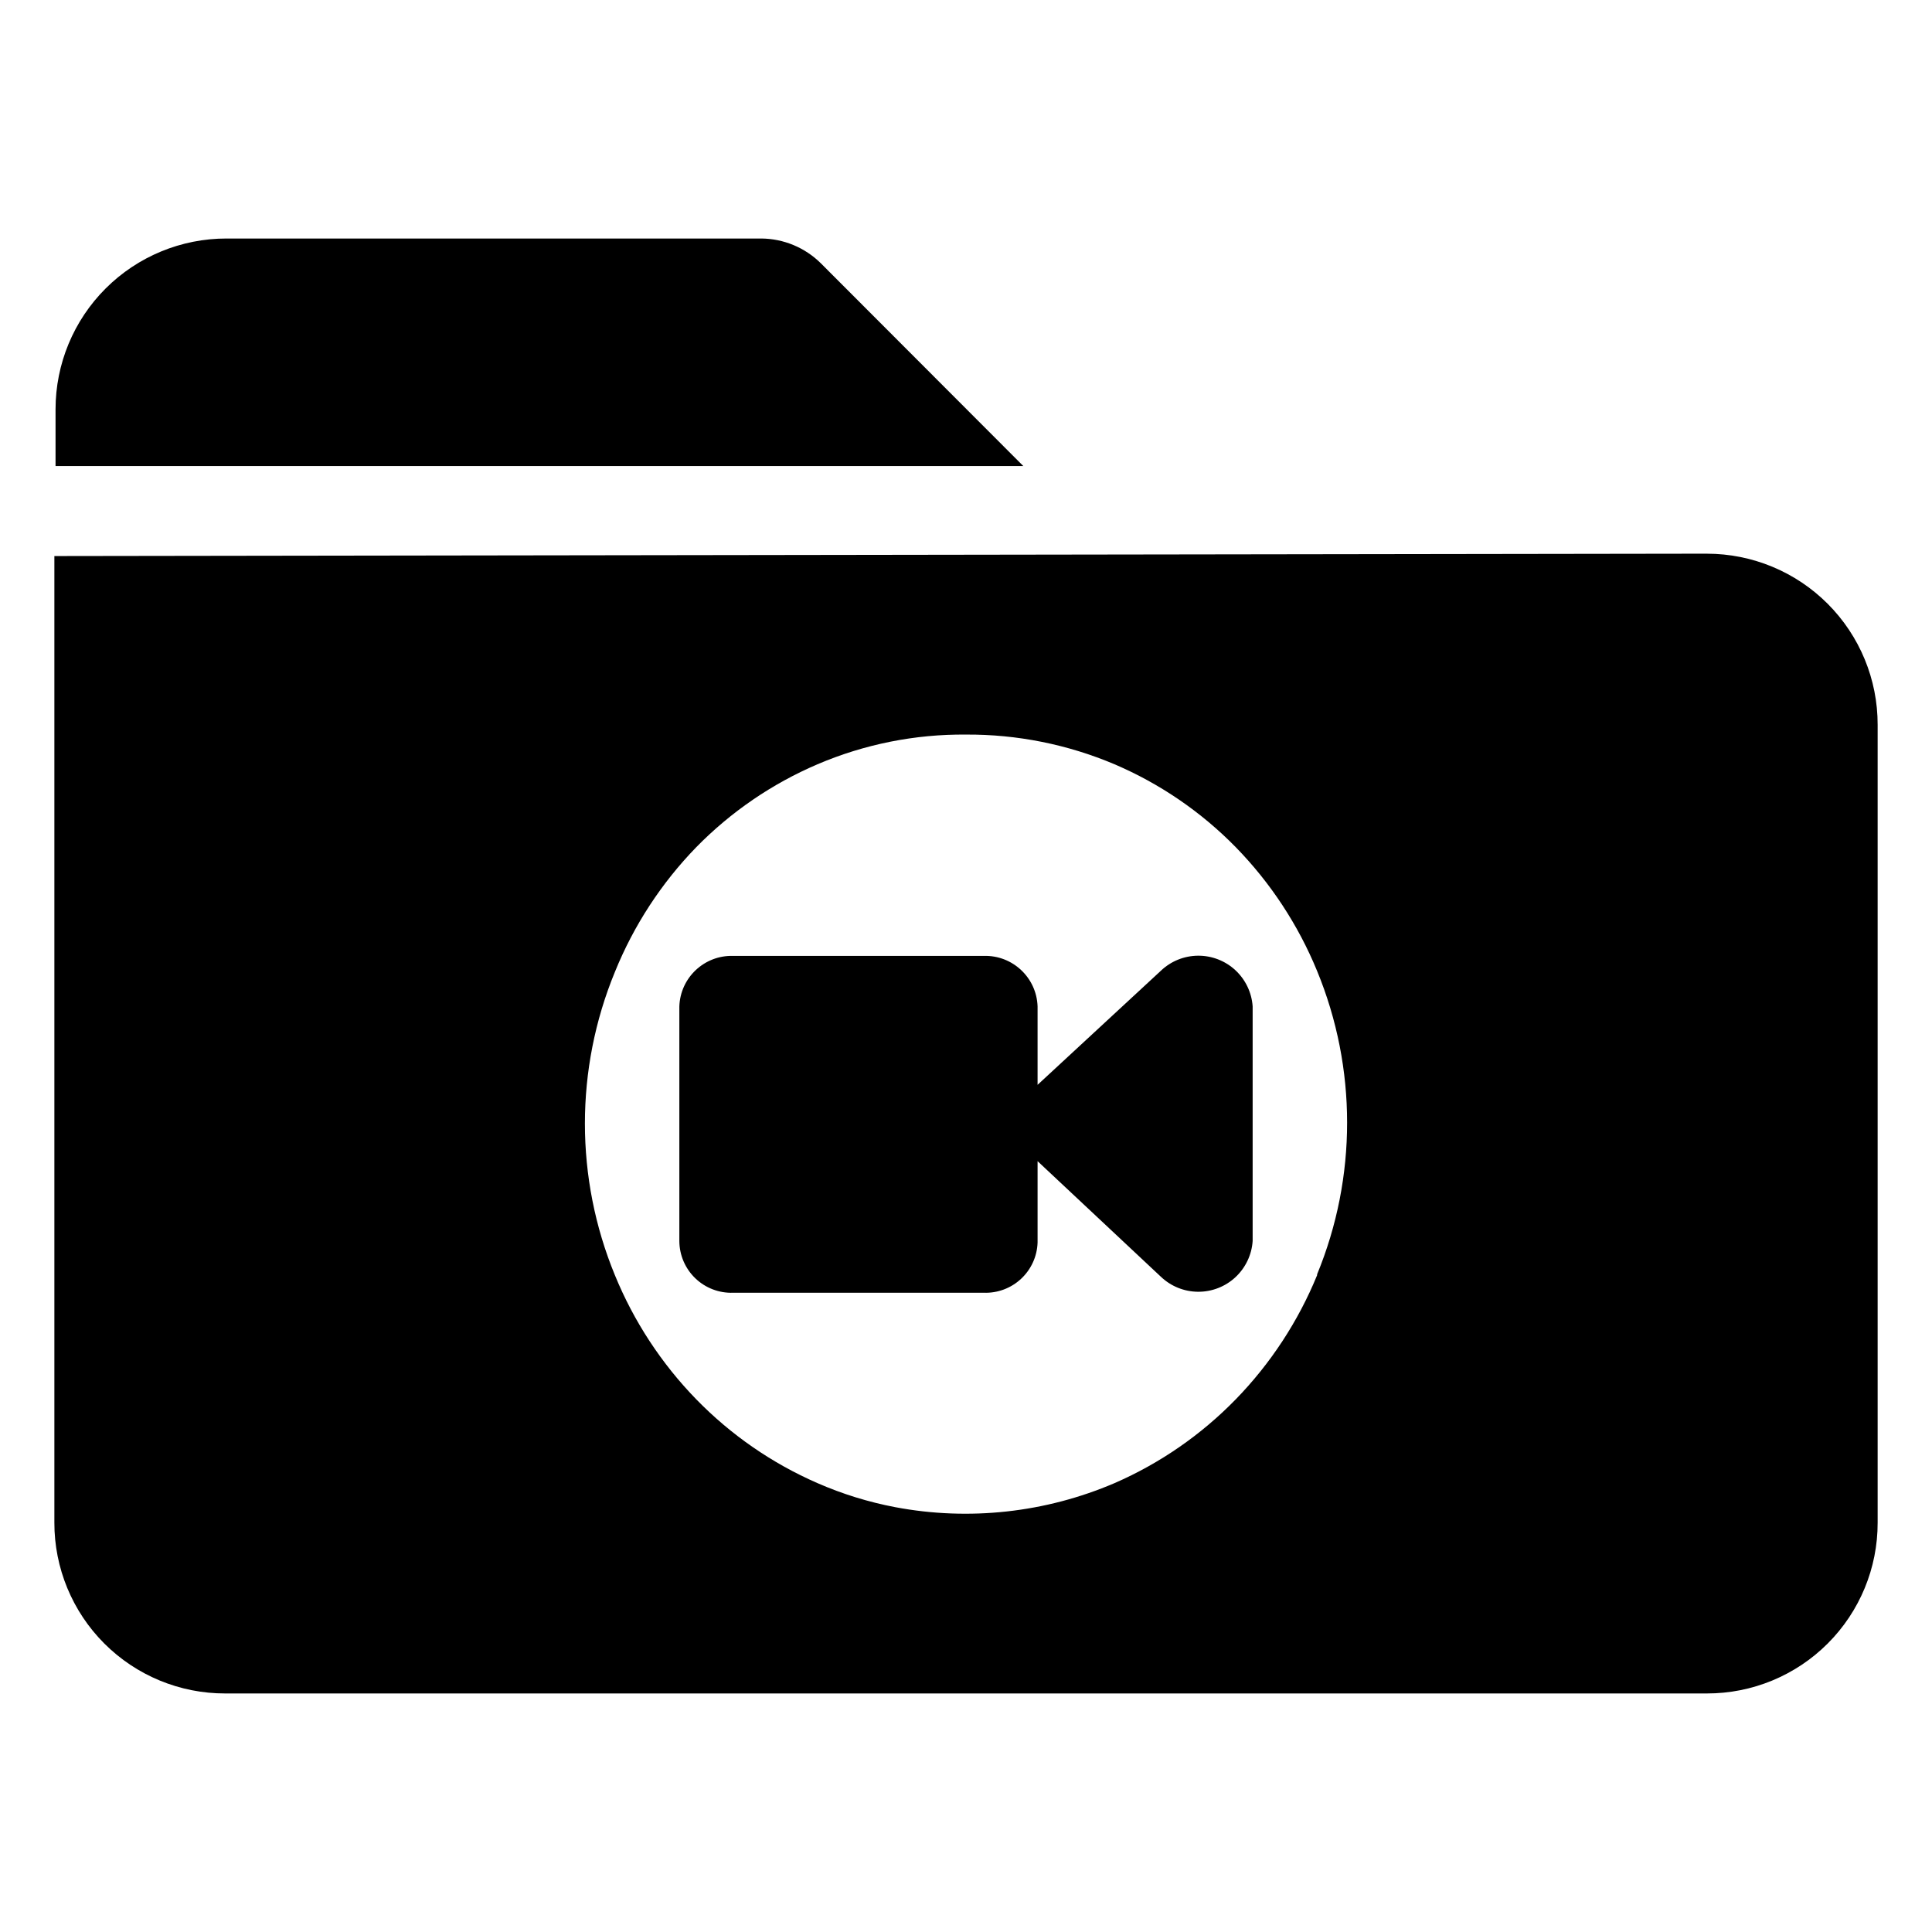
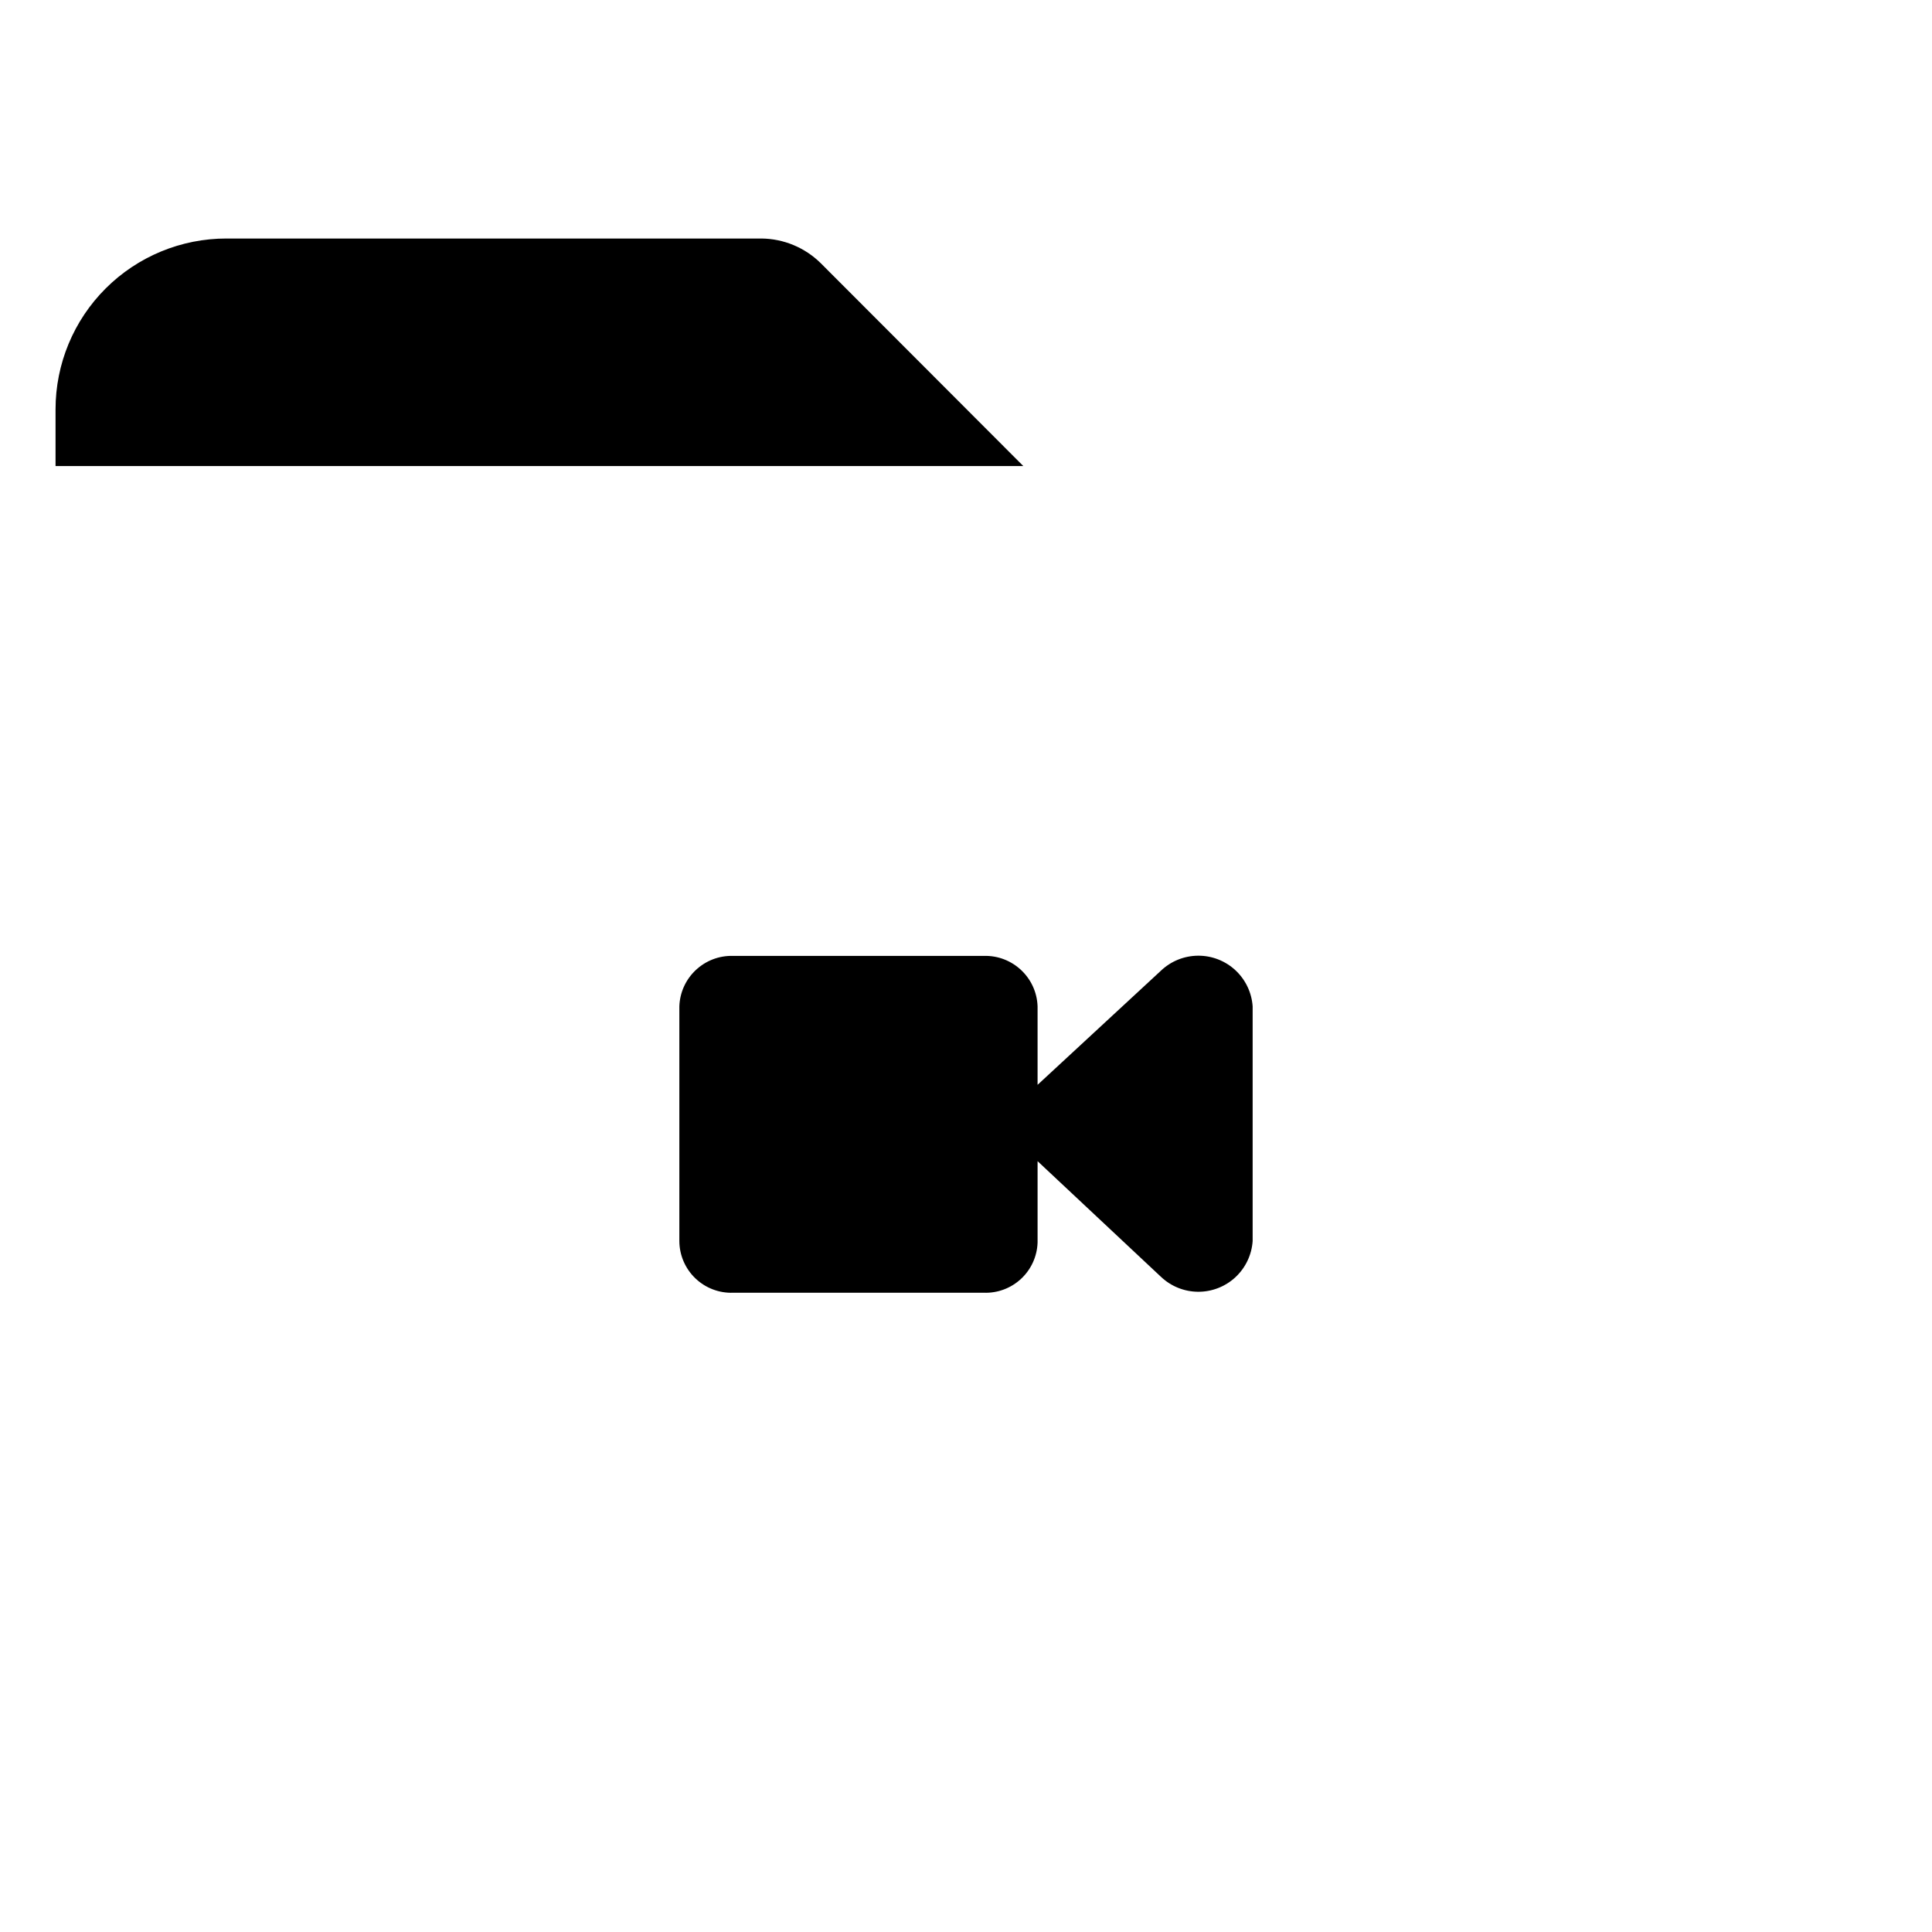
<svg xmlns="http://www.w3.org/2000/svg" fill="#000000" width="800px" height="800px" version="1.1" viewBox="144 144 512 512">
  <g>
    <path d="m415.19 267.51-53.688-53.766c-4.199-4.144-9.844-6.488-15.742-6.535h-141.7c-12.016-0.02-23.551 4.742-32.055 13.23-8.508 8.492-13.285 20.016-13.285 32.035v15.035z" />
-     <path d="m596.33 290.73-437.92 0.629v256.16c-0.02 12.012 4.742 23.539 13.234 32.031 8.492 8.492 20.02 13.254 32.031 13.234h392.66c12.012 0.02 23.535-4.742 32.027-13.234 8.496-8.492 13.258-20.02 13.234-32.031v-211.44c0.023-12.02-4.738-23.551-13.23-32.059-8.488-8.504-20.016-13.285-32.031-13.285zm-103.28 191.21c-5.016 12.25-12.34 23.422-21.57 32.906-9.164 9.41-20.074 16.953-32.117 22.199-18.305 7.84-38.527 10.062-58.098 6.375-7.09-1.344-14.008-3.484-20.625-6.375-12.043-5.246-22.949-12.789-32.117-22.199-9.23-9.484-16.555-20.656-21.566-32.906-10.602-25.742-10.602-54.629 0-80.371 4.988-12.312 12.312-23.539 21.566-33.062 9.168-9.352 20.078-16.816 32.117-21.965 12.438-5.312 25.84-7.992 39.363-7.871 13.516-0.078 26.91 2.602 39.359 7.871 12.039 5.148 22.953 12.613 32.117 21.965 9.23 9.453 16.555 20.598 21.57 32.824 10.598 25.742 10.598 54.633 0 80.375z" />
    <path d="m451.64 401.26-32.672 30.23v-20.785c-0.254-7.621-6.625-13.602-14.246-13.383h-66.441c-7.621-0.219-13.992 5.762-14.246 13.383v62.191c0.016 3.723 1.543 7.277 4.227 9.859 2.684 2.582 6.301 3.965 10.02 3.836h66.441c3.652 0.129 7.207-1.203 9.879-3.699 2.676-2.492 4.246-5.949 4.367-9.605v-21.566l32.668 30.621h0.004c2.652 2.535 6.176 3.961 9.844 3.988 3.672 0.027 7.215-1.348 9.906-3.844 2.691-2.5 4.324-5.93 4.574-9.59v-62.191c-0.25-3.66-1.883-7.09-4.574-9.59-2.691-2.496-6.234-3.871-9.906-3.844-3.668 0.027-7.191 1.453-9.844 3.988z" />
  </g>
</svg>